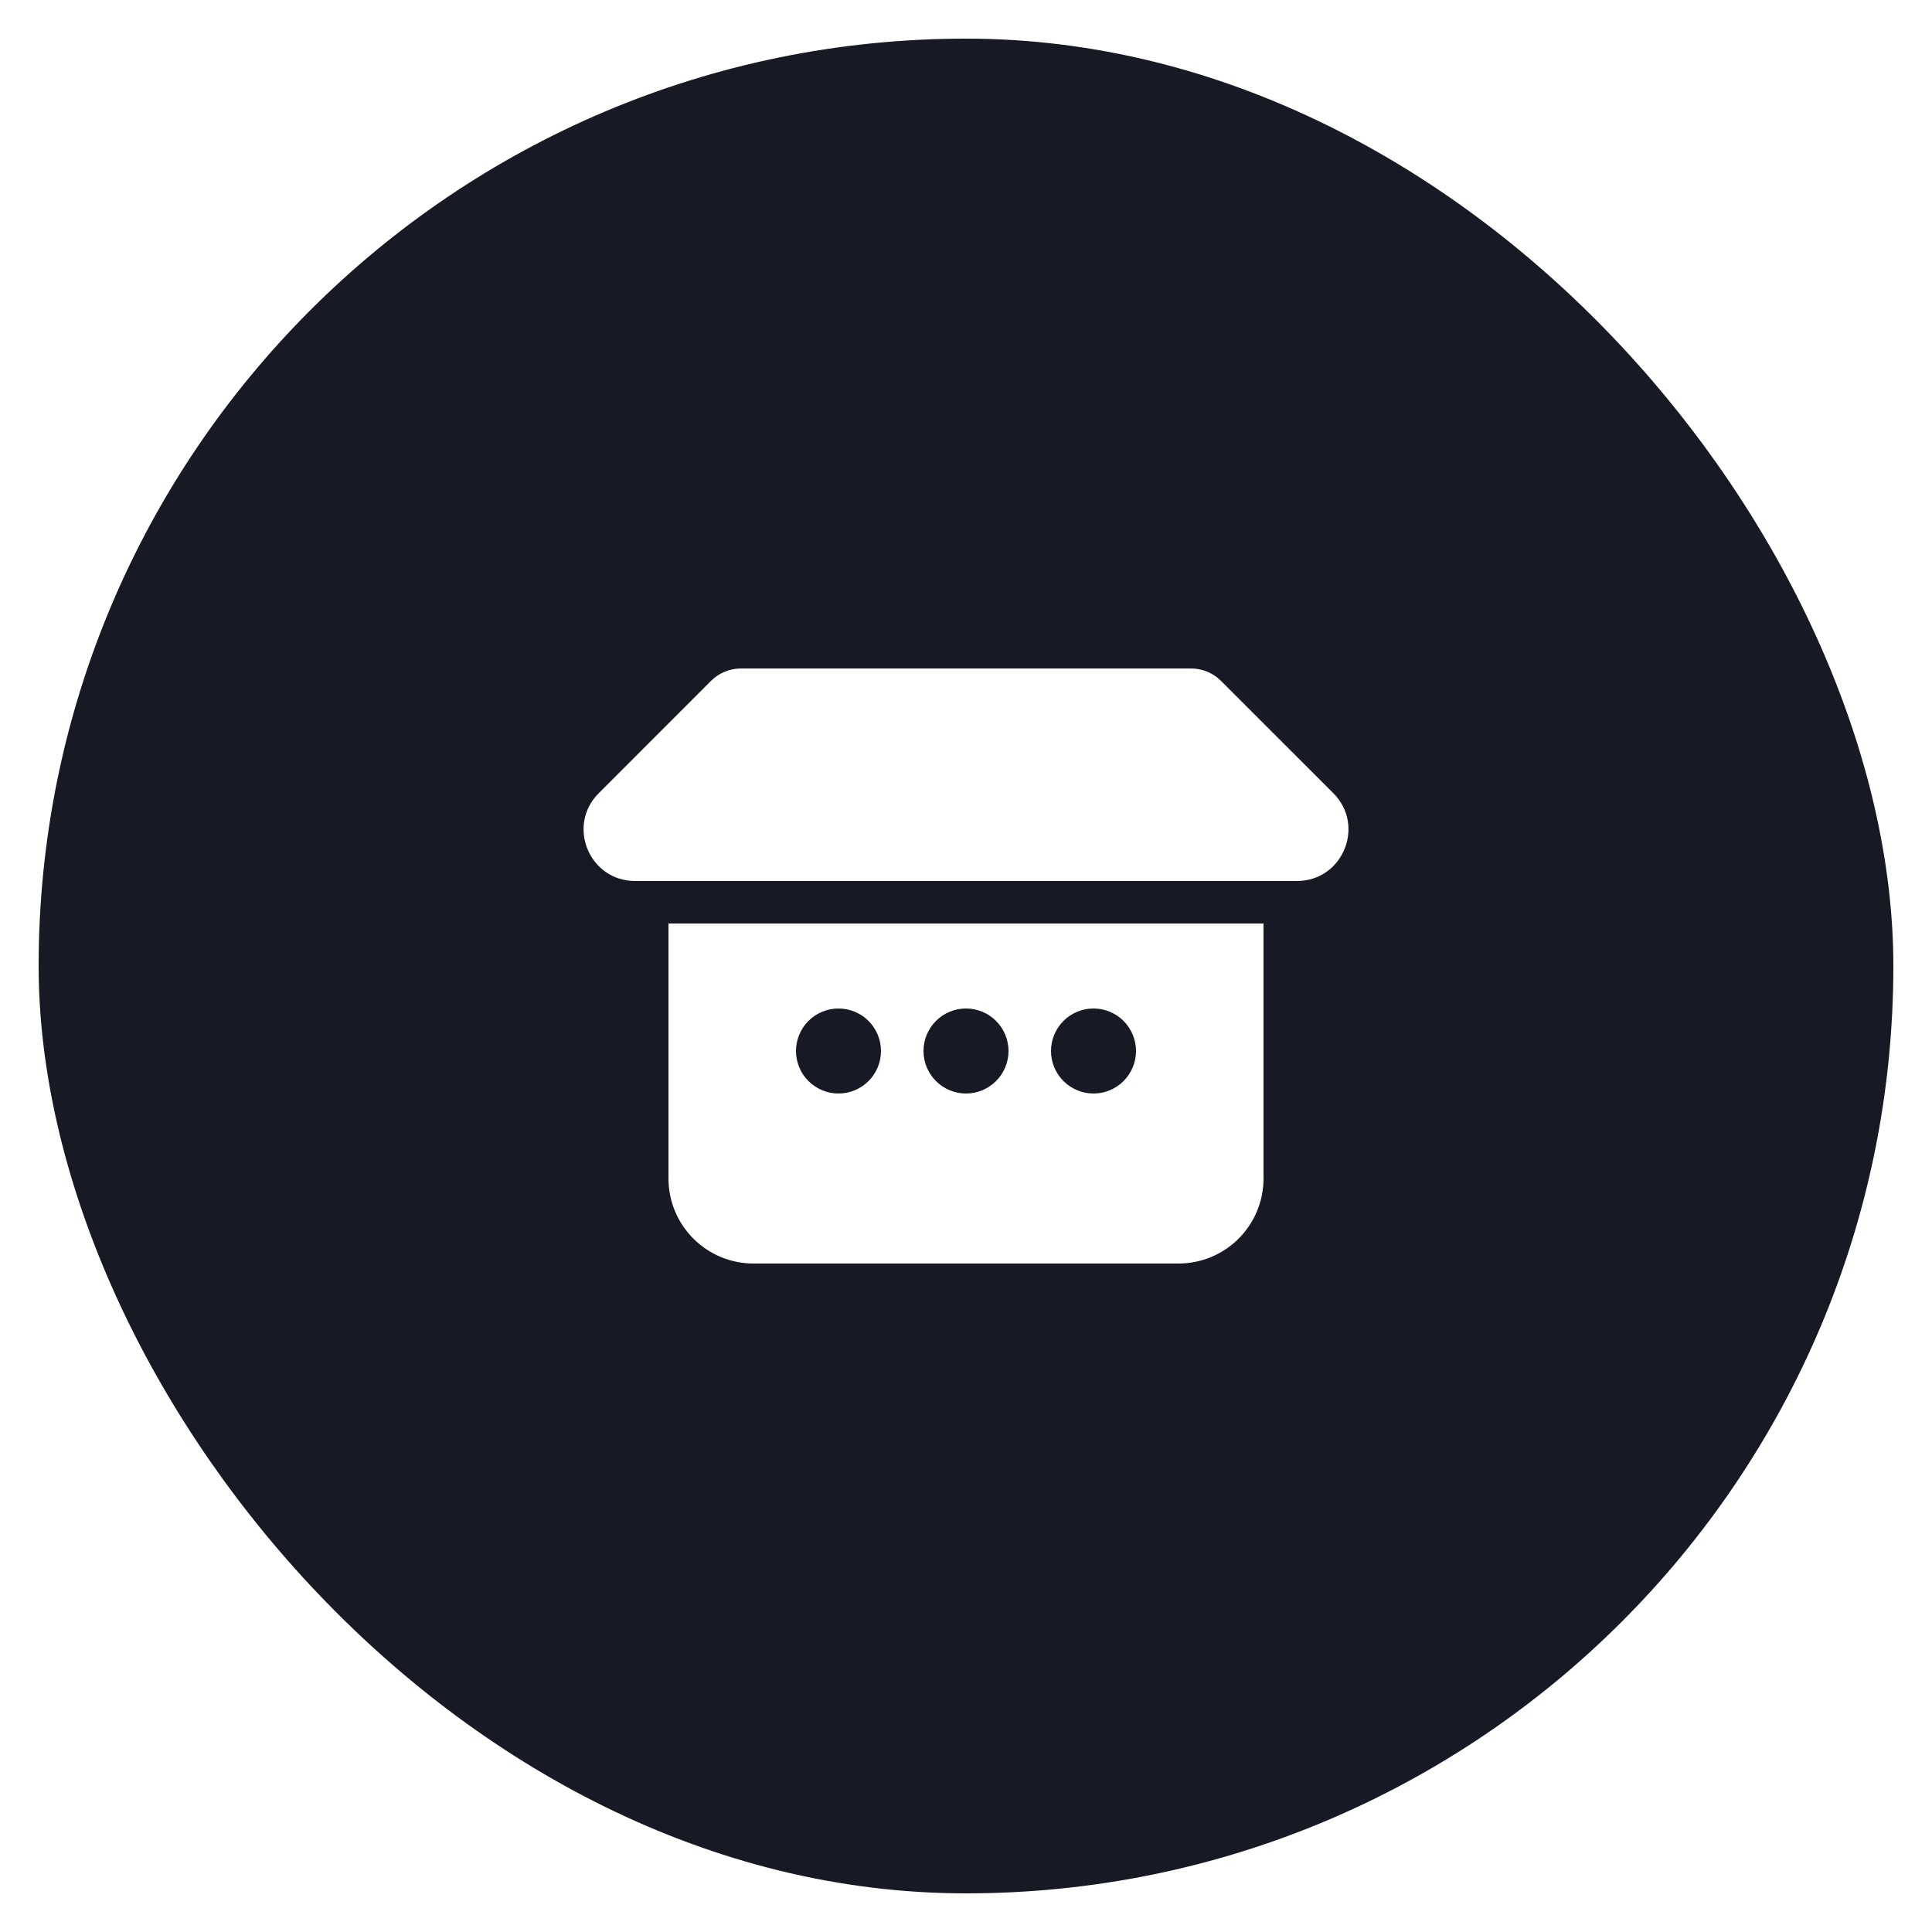
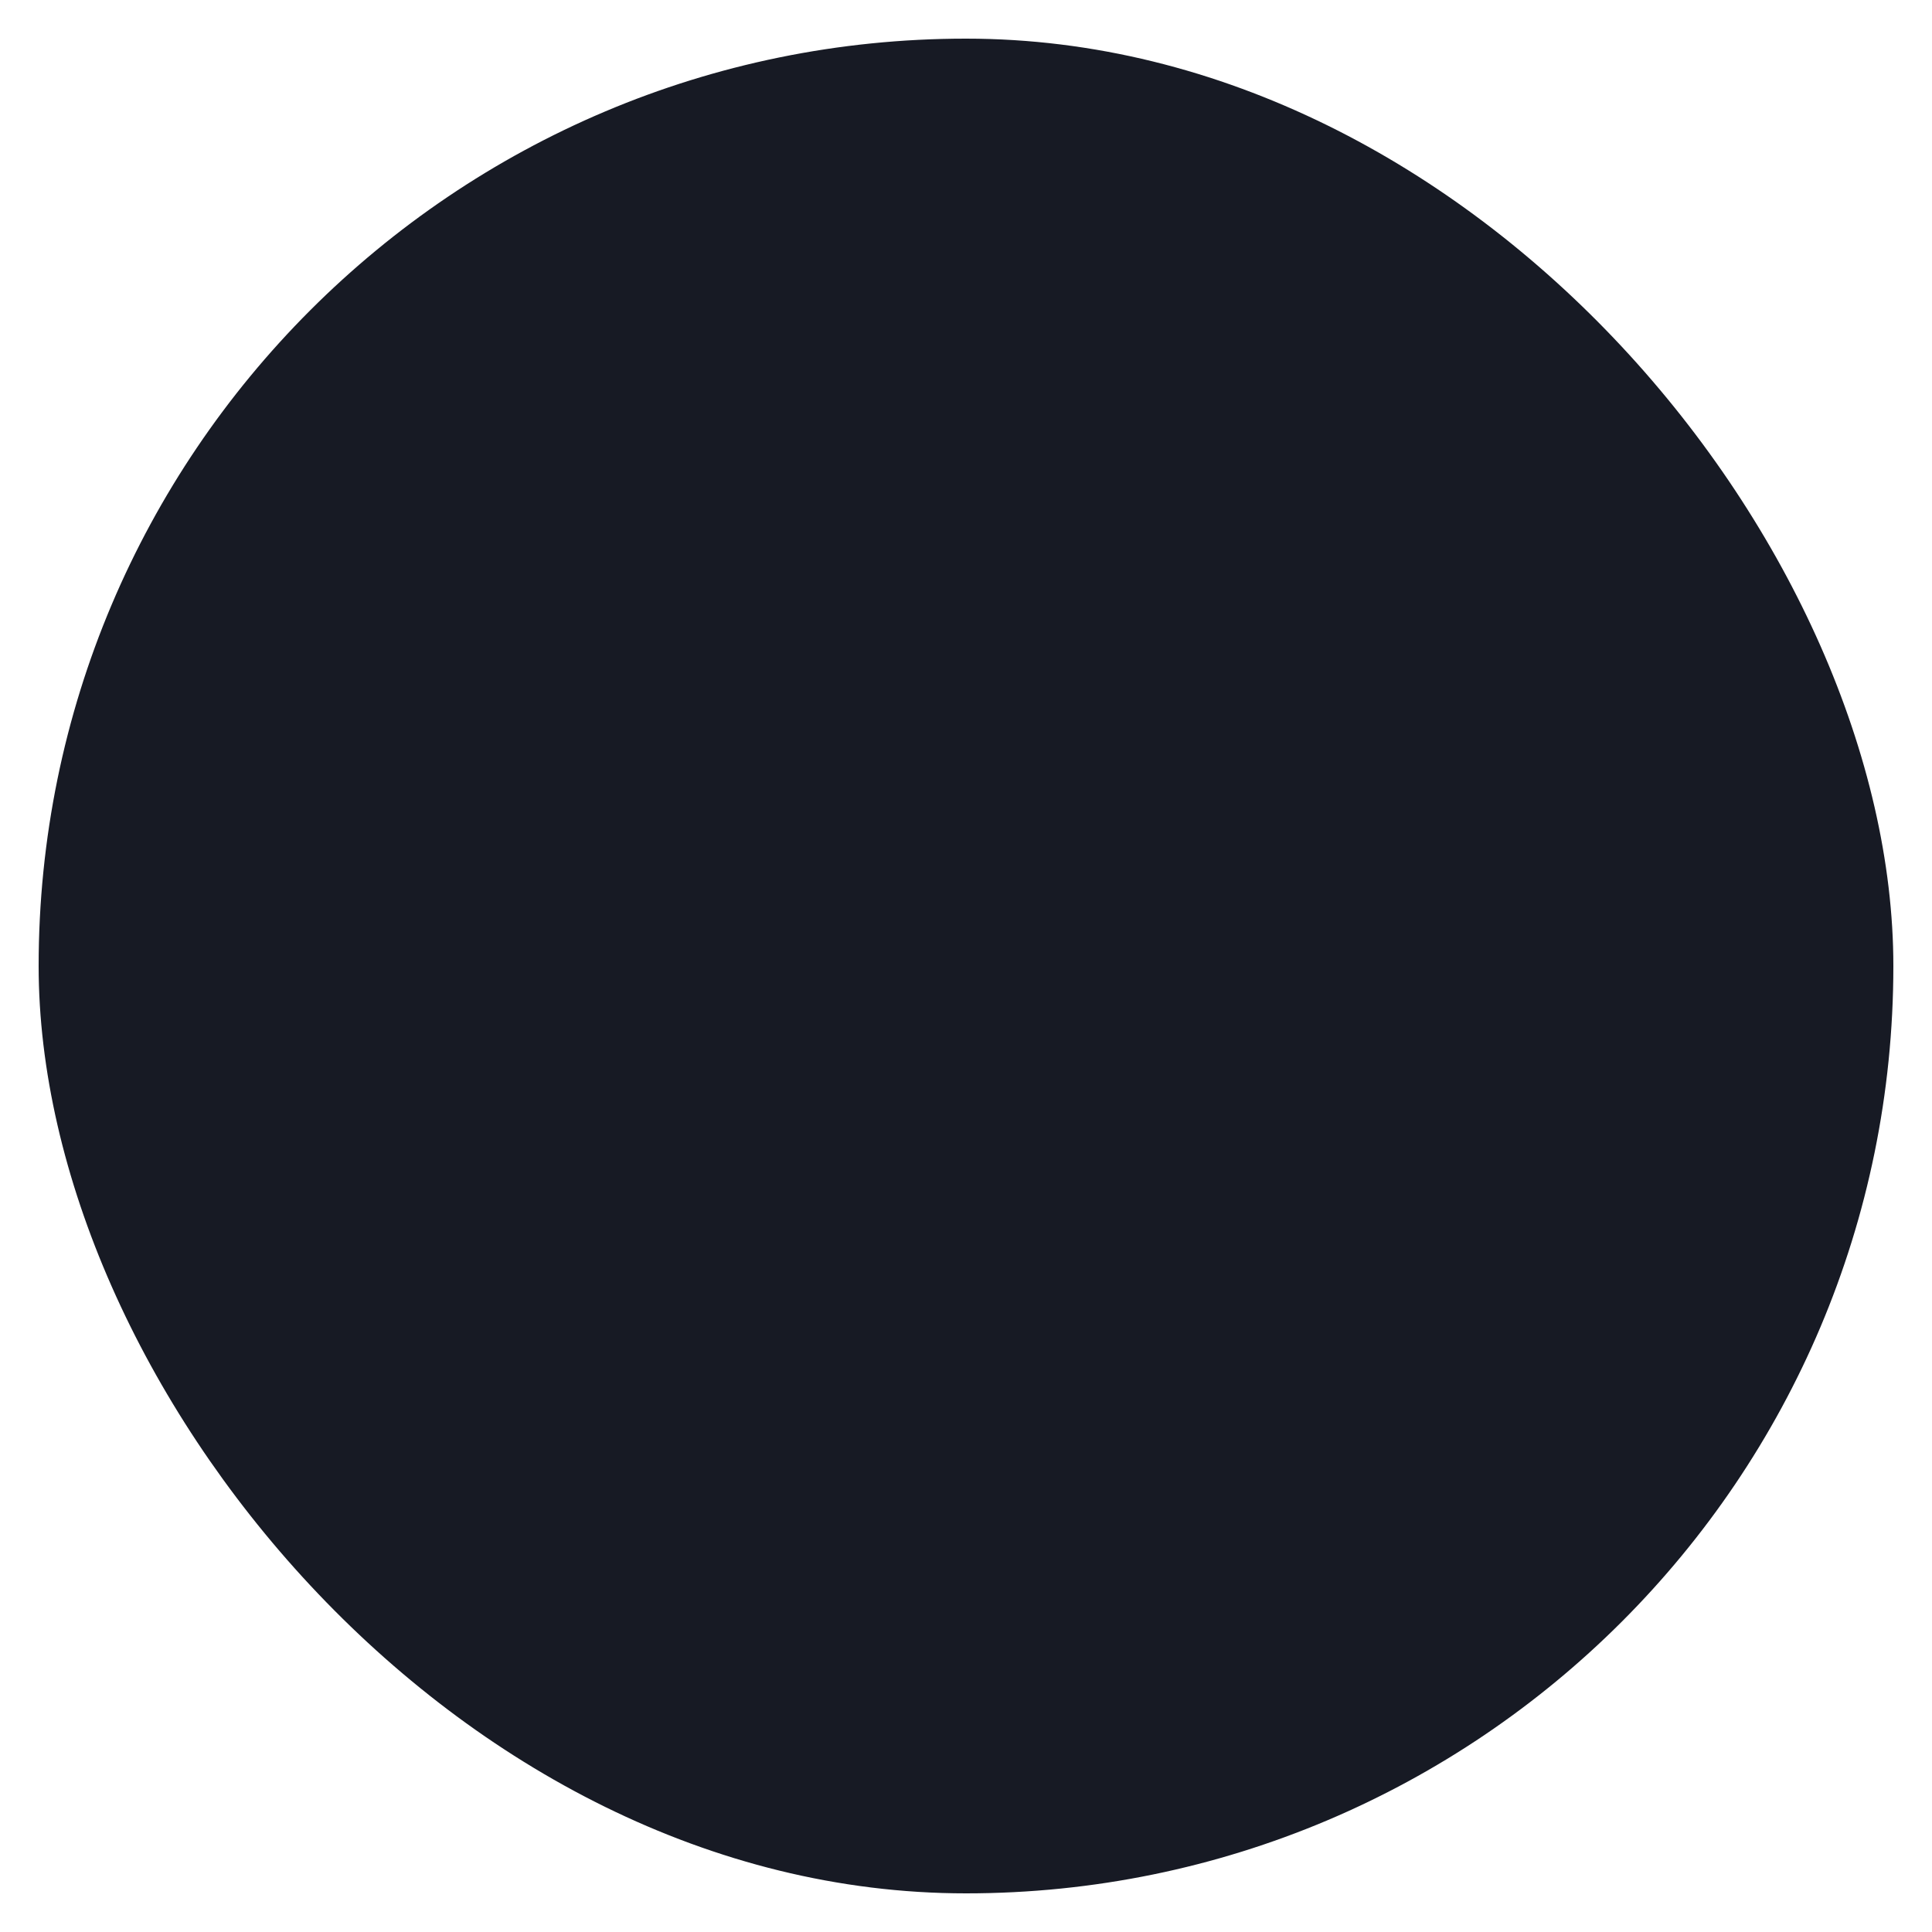
<svg xmlns="http://www.w3.org/2000/svg" width="100" height="100" viewBox="0 0 100 100" fill="none">
  <g filter="url(#filter0_d_833_286)">
    <rect x="2" y="2" width="96" height="96" rx="48" fill="#171A24" />
-     <path d="M36.8 35.244C37.212 34.832 37.772 34.6 38.355 34.6H61.645C62.228 34.6 62.788 34.832 63.2 35.244L69.012 41.054C70.689 42.733 69.501 45.6 67.129 45.6H32.871C30.499 45.6 29.313 42.733 30.992 41.054L36.8 35.244ZM65.4 47.8H34.6V61C34.6 62.167 35.064 63.286 35.889 64.111C36.714 64.936 37.833 65.4 39 65.4H61C62.167 65.4 63.286 64.936 64.111 64.111C64.936 63.286 65.4 62.167 65.4 61V47.8ZM43.4 56.6C42.816 56.6 42.257 56.368 41.844 55.955C41.432 55.543 41.2 54.983 41.2 54.4C41.2 53.816 41.432 53.257 41.844 52.844C42.257 52.431 42.816 52.2 43.4 52.2C43.983 52.2 44.543 52.431 44.956 52.844C45.368 53.257 45.6 53.816 45.6 54.4C45.6 54.983 45.368 55.543 44.956 55.955C44.543 56.368 43.983 56.6 43.4 56.6ZM50 56.6C49.416 56.6 48.857 56.368 48.444 55.955C48.032 55.543 47.8 54.983 47.8 54.4C47.8 53.816 48.032 53.257 48.444 52.844C48.857 52.431 49.416 52.2 50 52.2C50.584 52.2 51.143 52.431 51.556 52.844C51.968 53.257 52.2 53.816 52.2 54.4C52.2 54.983 51.968 55.543 51.556 55.955C51.143 56.368 50.584 56.6 50 56.6ZM56.6 56.6C56.017 56.6 55.457 56.368 55.044 55.955C54.632 55.543 54.4 54.983 54.4 54.4C54.4 53.816 54.632 53.257 55.044 52.844C55.457 52.431 56.017 52.2 56.6 52.2C57.184 52.2 57.743 52.431 58.156 52.844C58.568 53.257 58.8 53.816 58.8 54.4C58.8 54.983 58.568 55.543 58.156 55.955C57.743 56.368 57.184 56.6 56.6 56.6Z" fill="white" />
  </g>
  <defs>
    <filter id="filter0_d_833_286" x="0" y="0" width="100" height="100" filterUnits="userSpaceOnUse" color-interpolation-filters="sRGB">
      <feFlood flood-opacity="0" result="BackgroundImageFix" />
      <feColorMatrix in="SourceAlpha" type="matrix" values="0 0 0 0 0 0 0 0 0 0 0 0 0 0 0 0 0 0 127 0" result="hardAlpha" />
      <feMorphology radius="2" operator="dilate" in="SourceAlpha" result="effect1_dropShadow_833_286" />
      <feOffset />
      <feComposite in2="hardAlpha" operator="out" />
      <feColorMatrix type="matrix" values="0 0 0 0 1 0 0 0 0 1 0 0 0 0 1 0 0 0 0.1 0" />
      <feBlend mode="normal" in2="BackgroundImageFix" result="effect1_dropShadow_833_286" />
      <feBlend mode="normal" in="SourceGraphic" in2="effect1_dropShadow_833_286" result="shape" />
    </filter>
  </defs>
</svg>